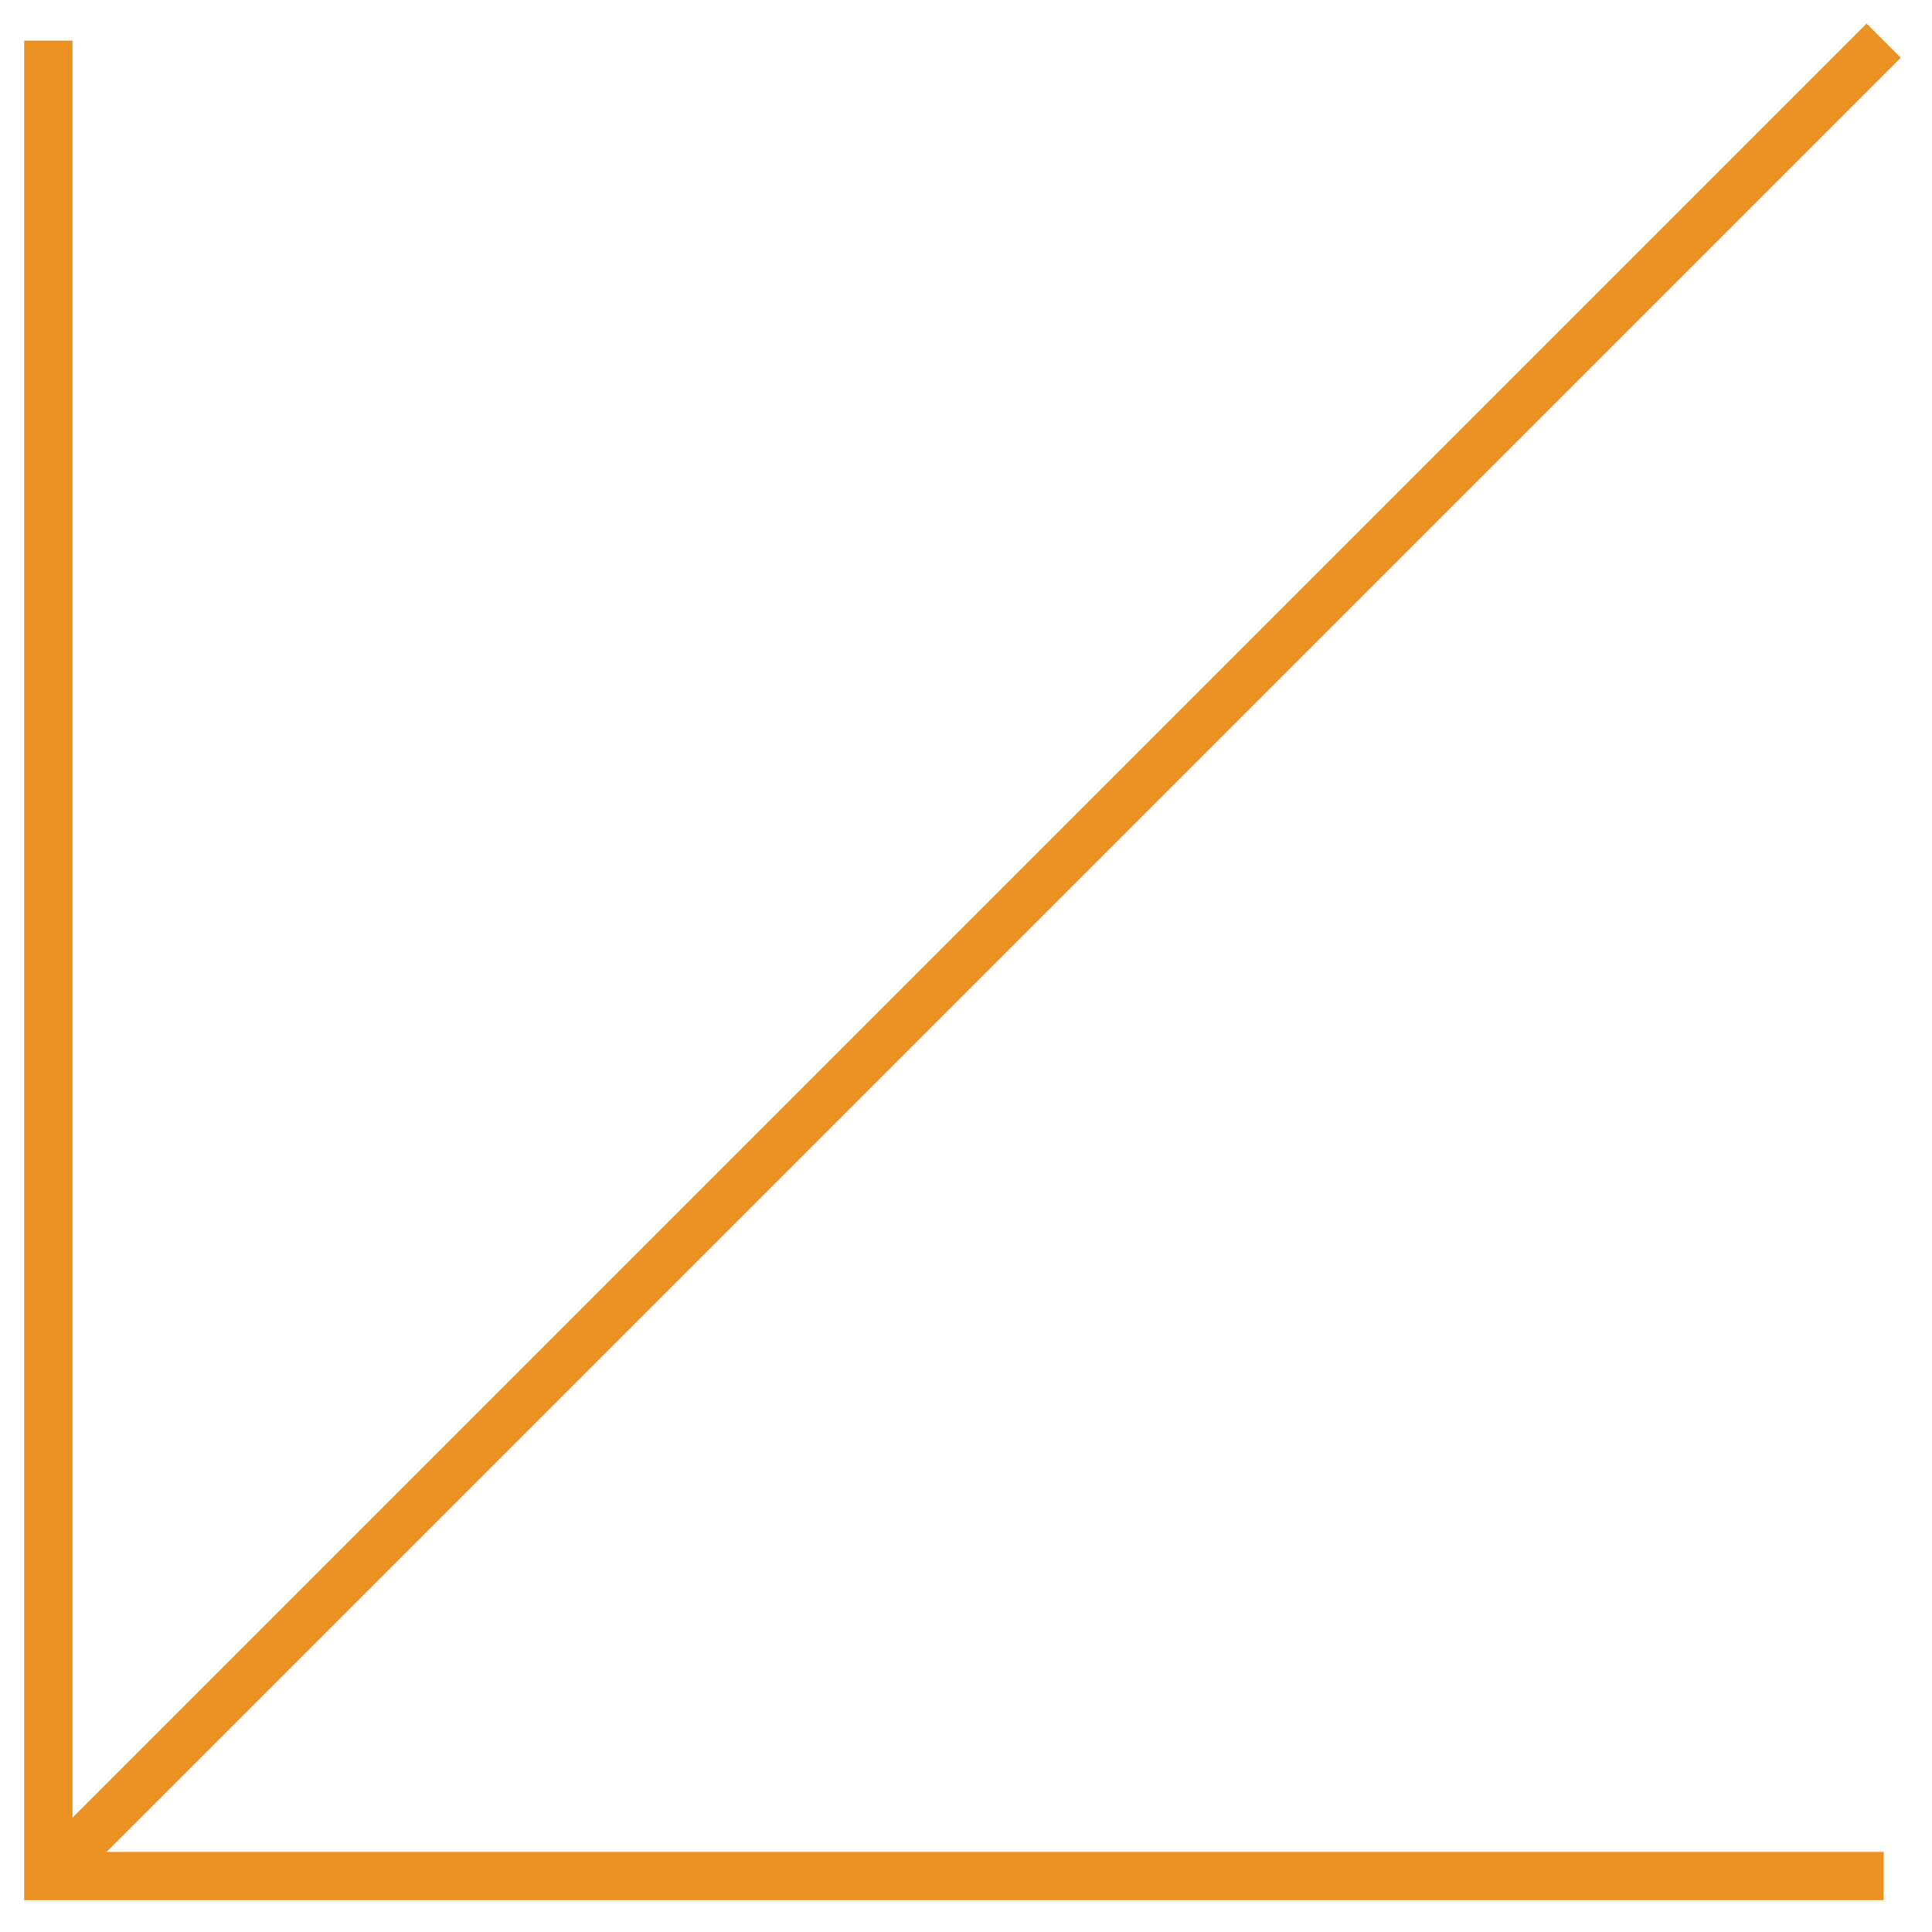
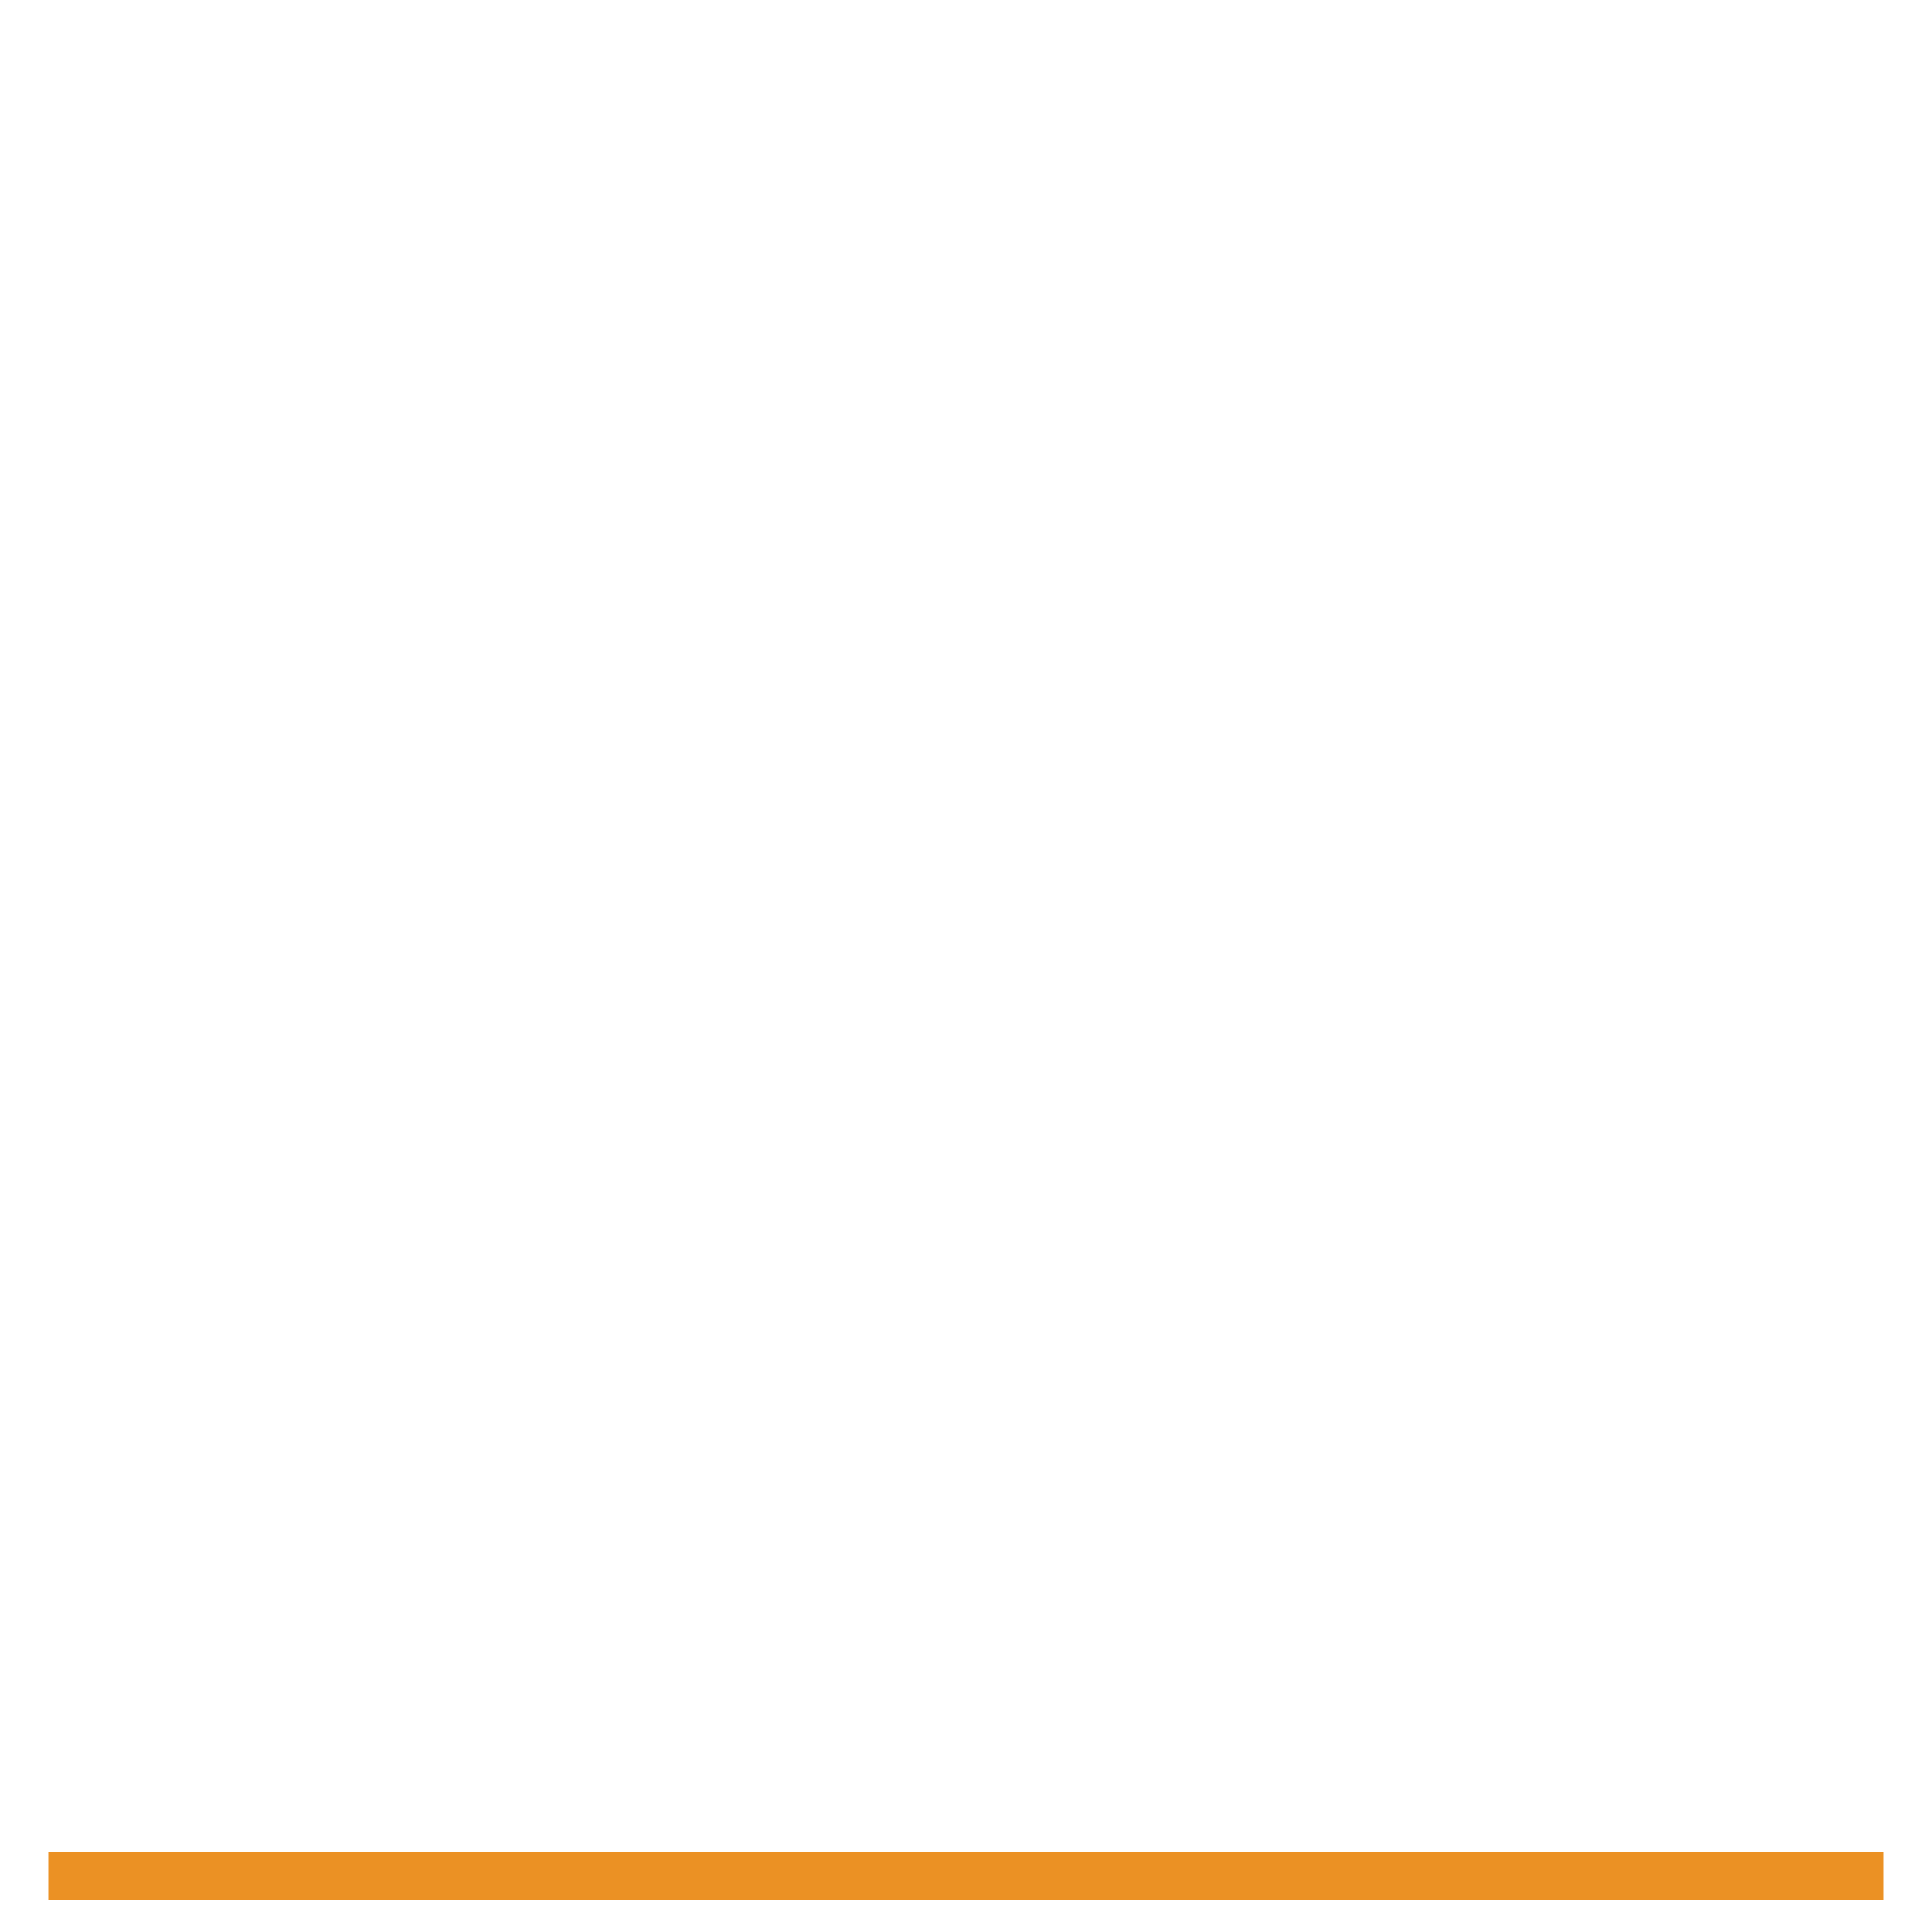
<svg xmlns="http://www.w3.org/2000/svg" width="40" height="40" viewBox="0 0 40 40" fill="none">
-   <path d="M39 38.842L1 38.842L1 0.842" stroke="#EB9124" />
-   <path d="M39 0.842L1 38.842" stroke="#EB9124" />
+   <path d="M39 38.842L1 38.842" stroke="#EB9124" />
</svg>